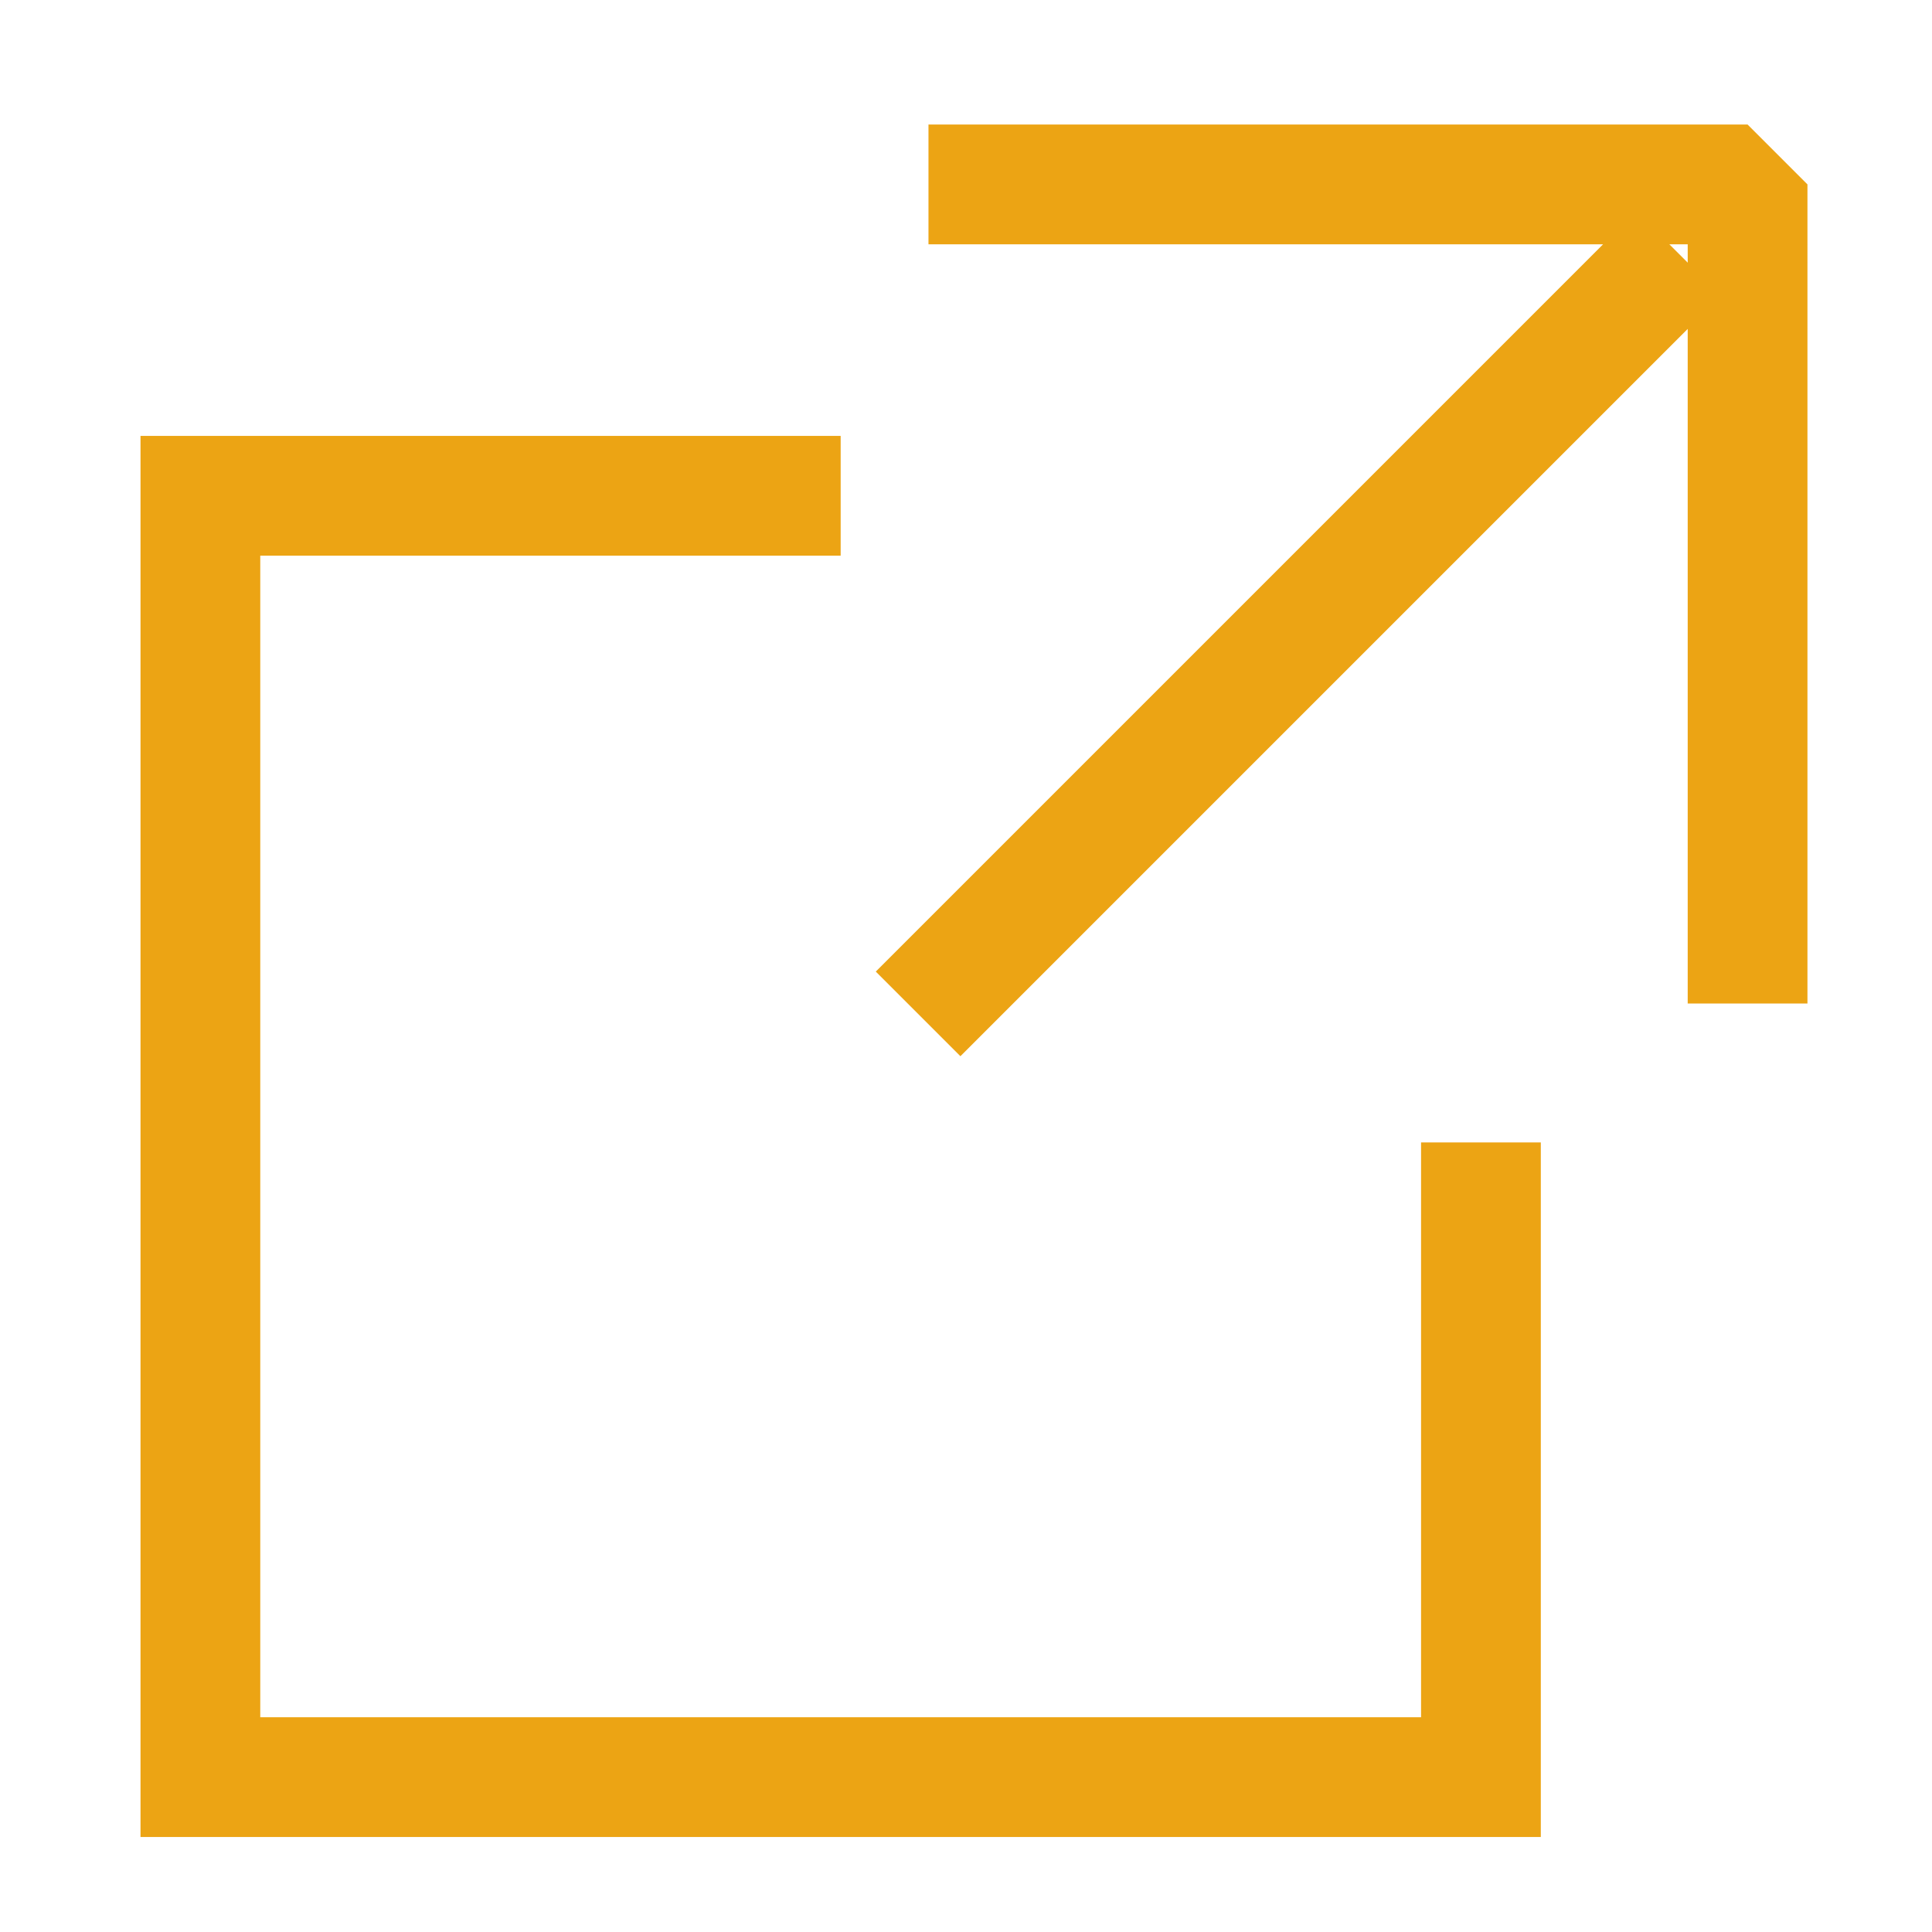
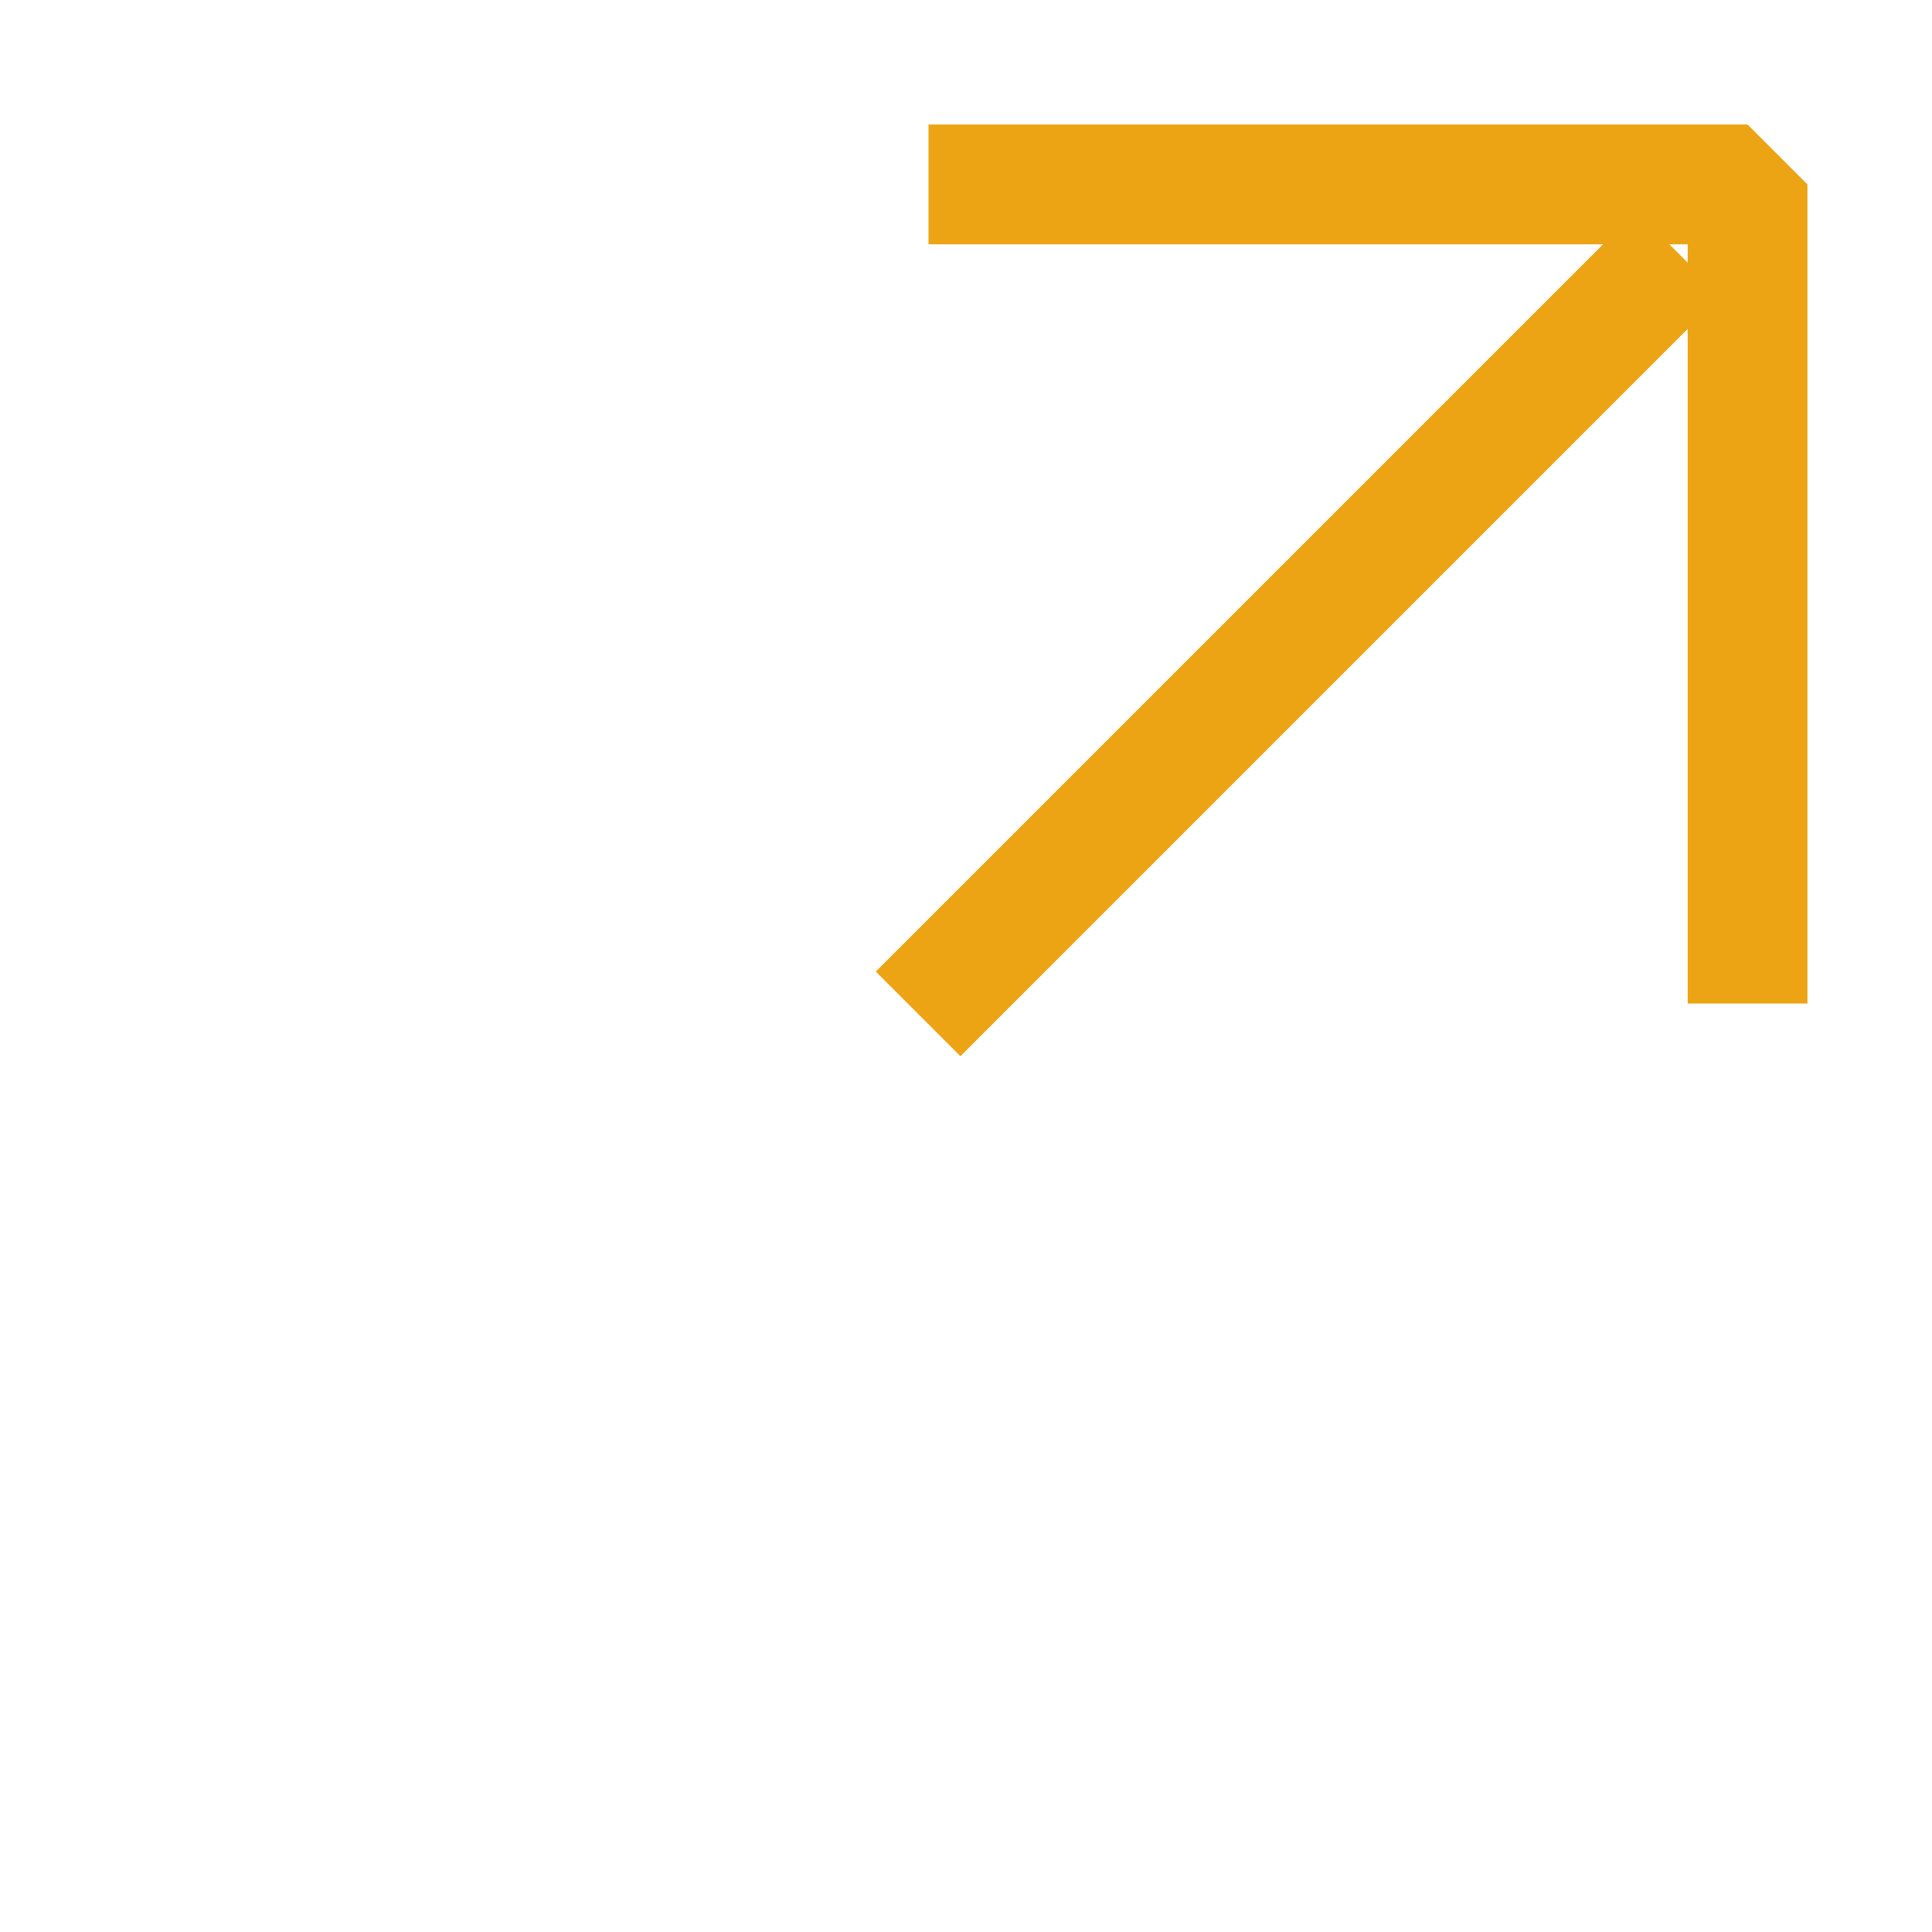
<svg xmlns="http://www.w3.org/2000/svg" id="_レイヤー_2" data-name="レイヤー_2" viewBox="0 0 24.2 24.2">
  <defs>
    <style>
      .cls-1 {
        fill: none;
      }

      .cls-2 {
        fill: #eca414;
      }
    </style>
  </defs>
  <g id="_レイヤー_1-2" data-name="レイヤー_1">
    <g>
-       <polygon class="cls-2" points="17.8 21.51 3.26 21.51 3.26 6.96 10.53 6.96 10.53 5.46 1.76 5.46 1.76 23.01 19.3 23.01 19.3 14.31 17.8 14.31 17.8 21.51" />
      <path class="cls-2" d="M21.89,1.56h-10.26v1.5h8.45l-9.11,9.11,1.06,1.06,9.11-9.11v8.45h1.5V2.31l-.75-.75ZM20.91,3.06h.23v.23l-.23-.23Z" />
-       <rect class="cls-1" width="24.2" height="24.2" />
    </g>
  </g>
</svg>